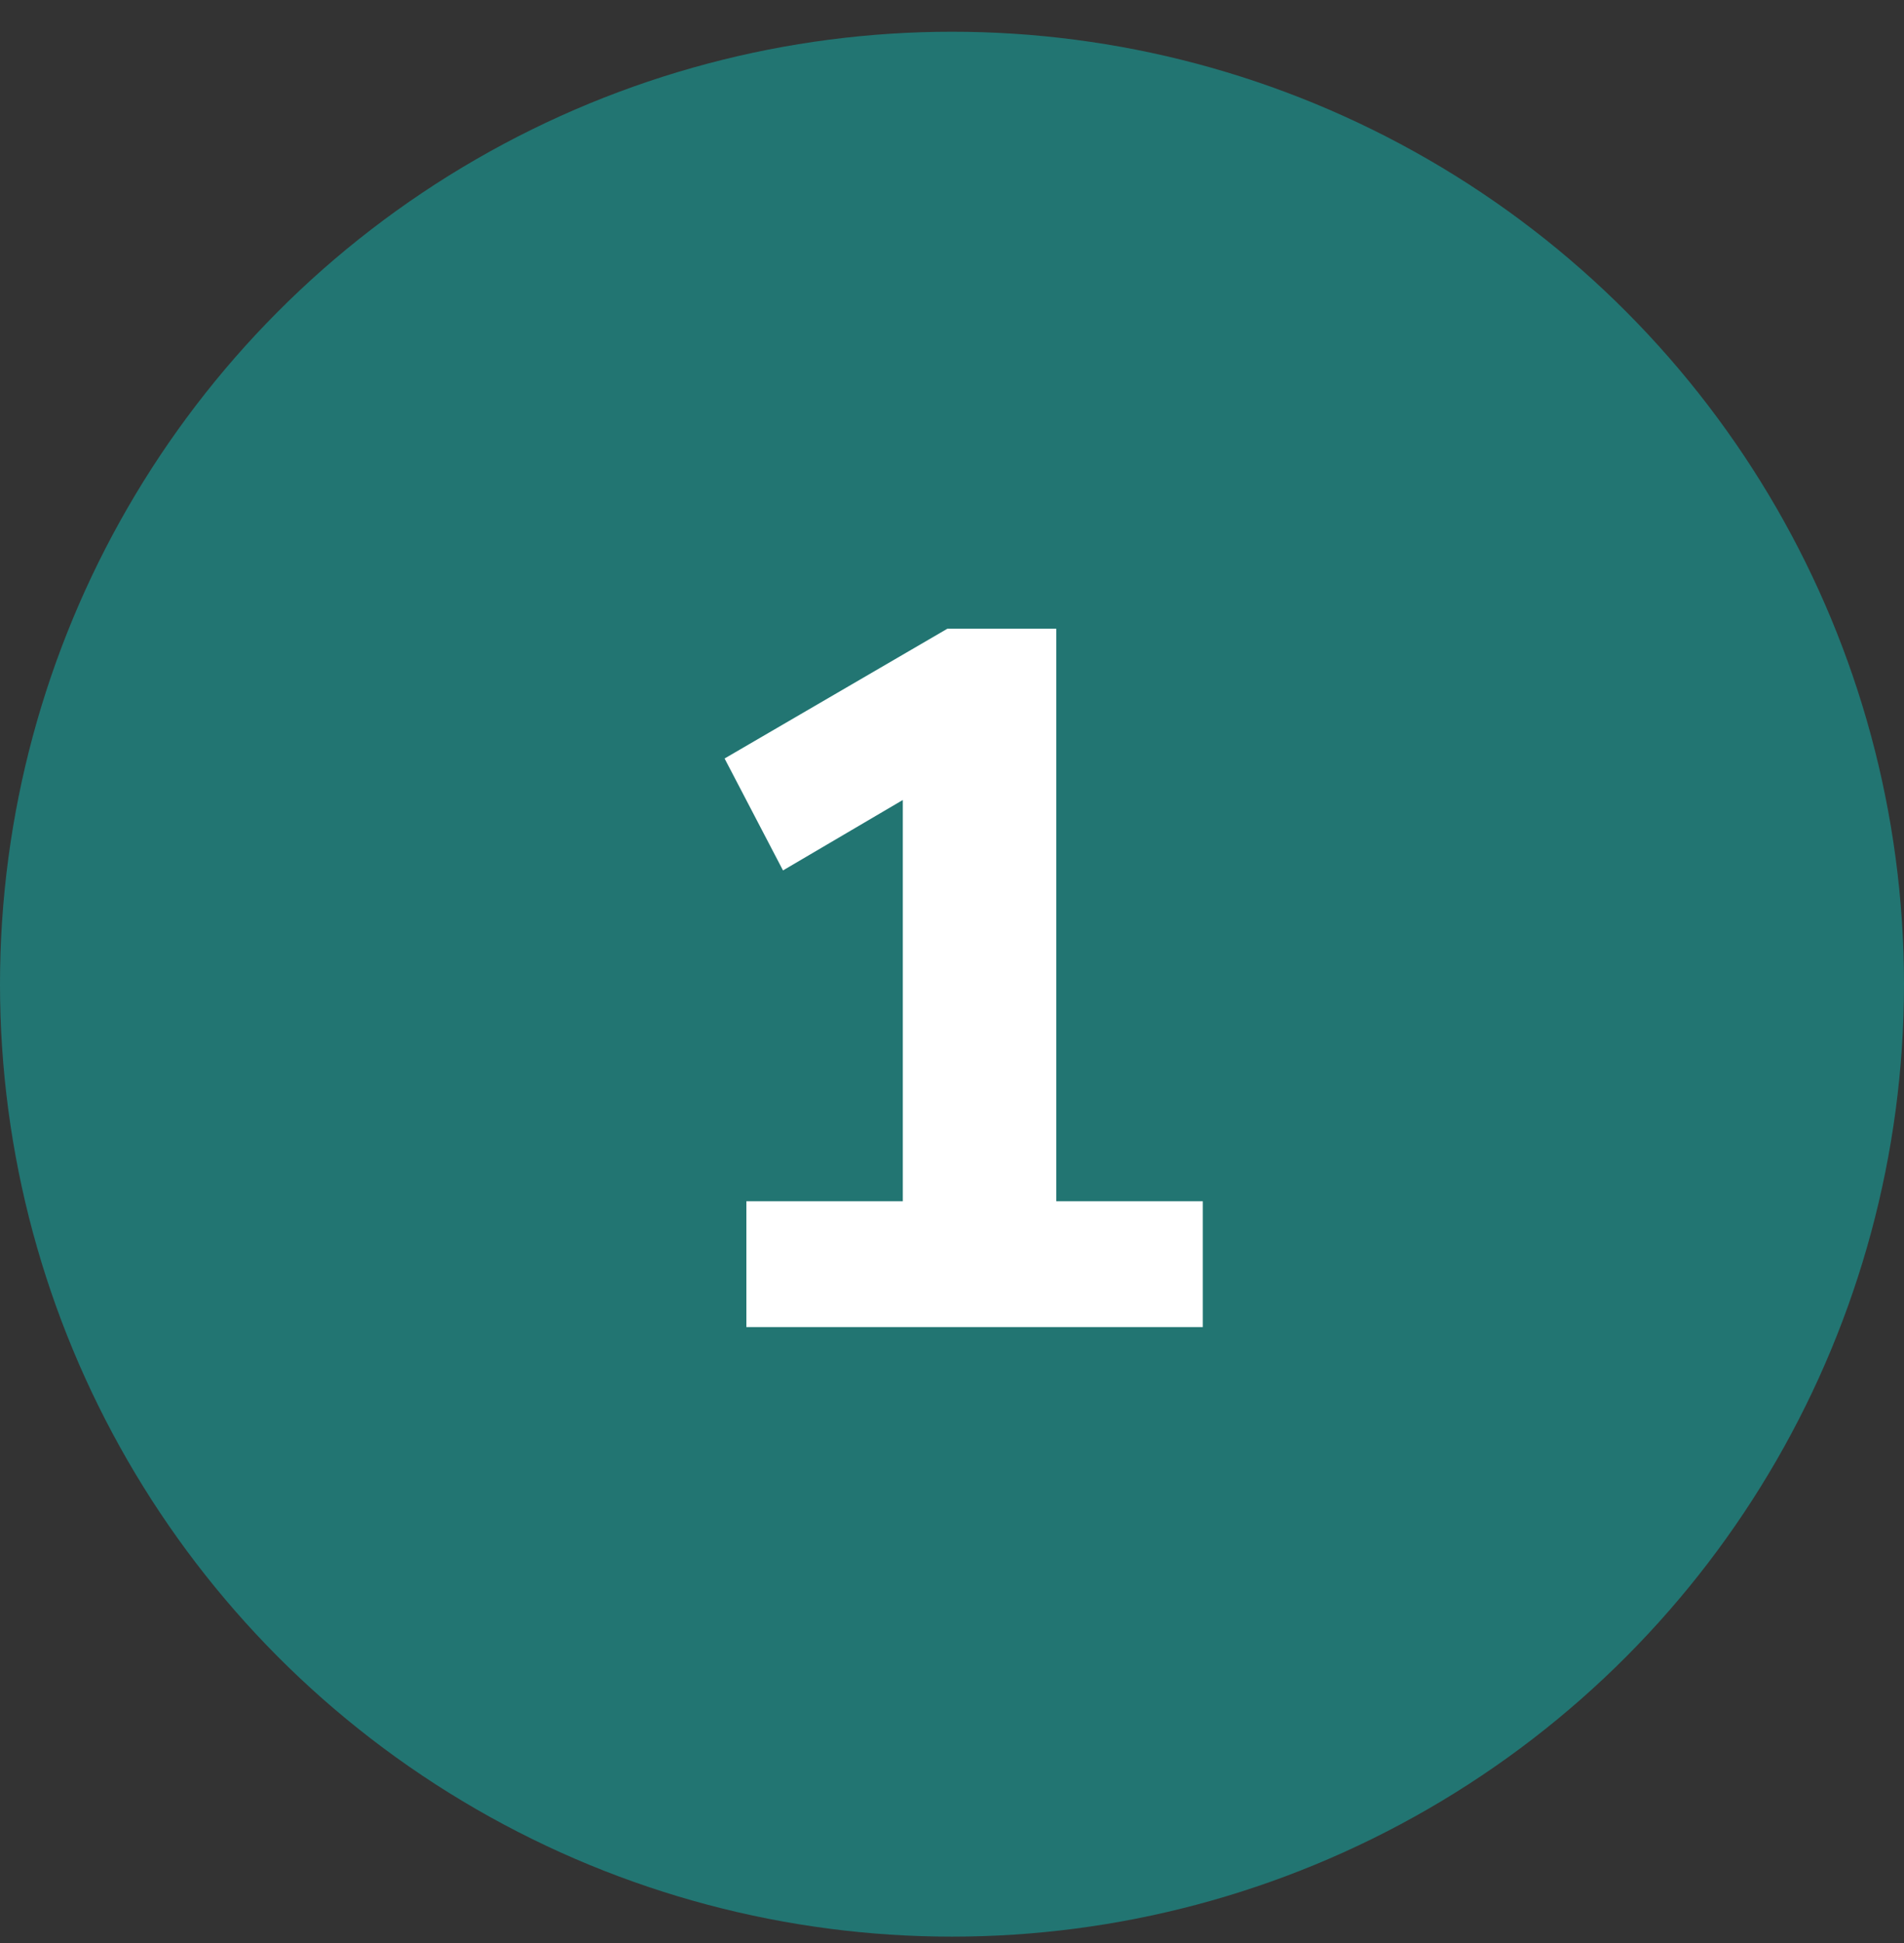
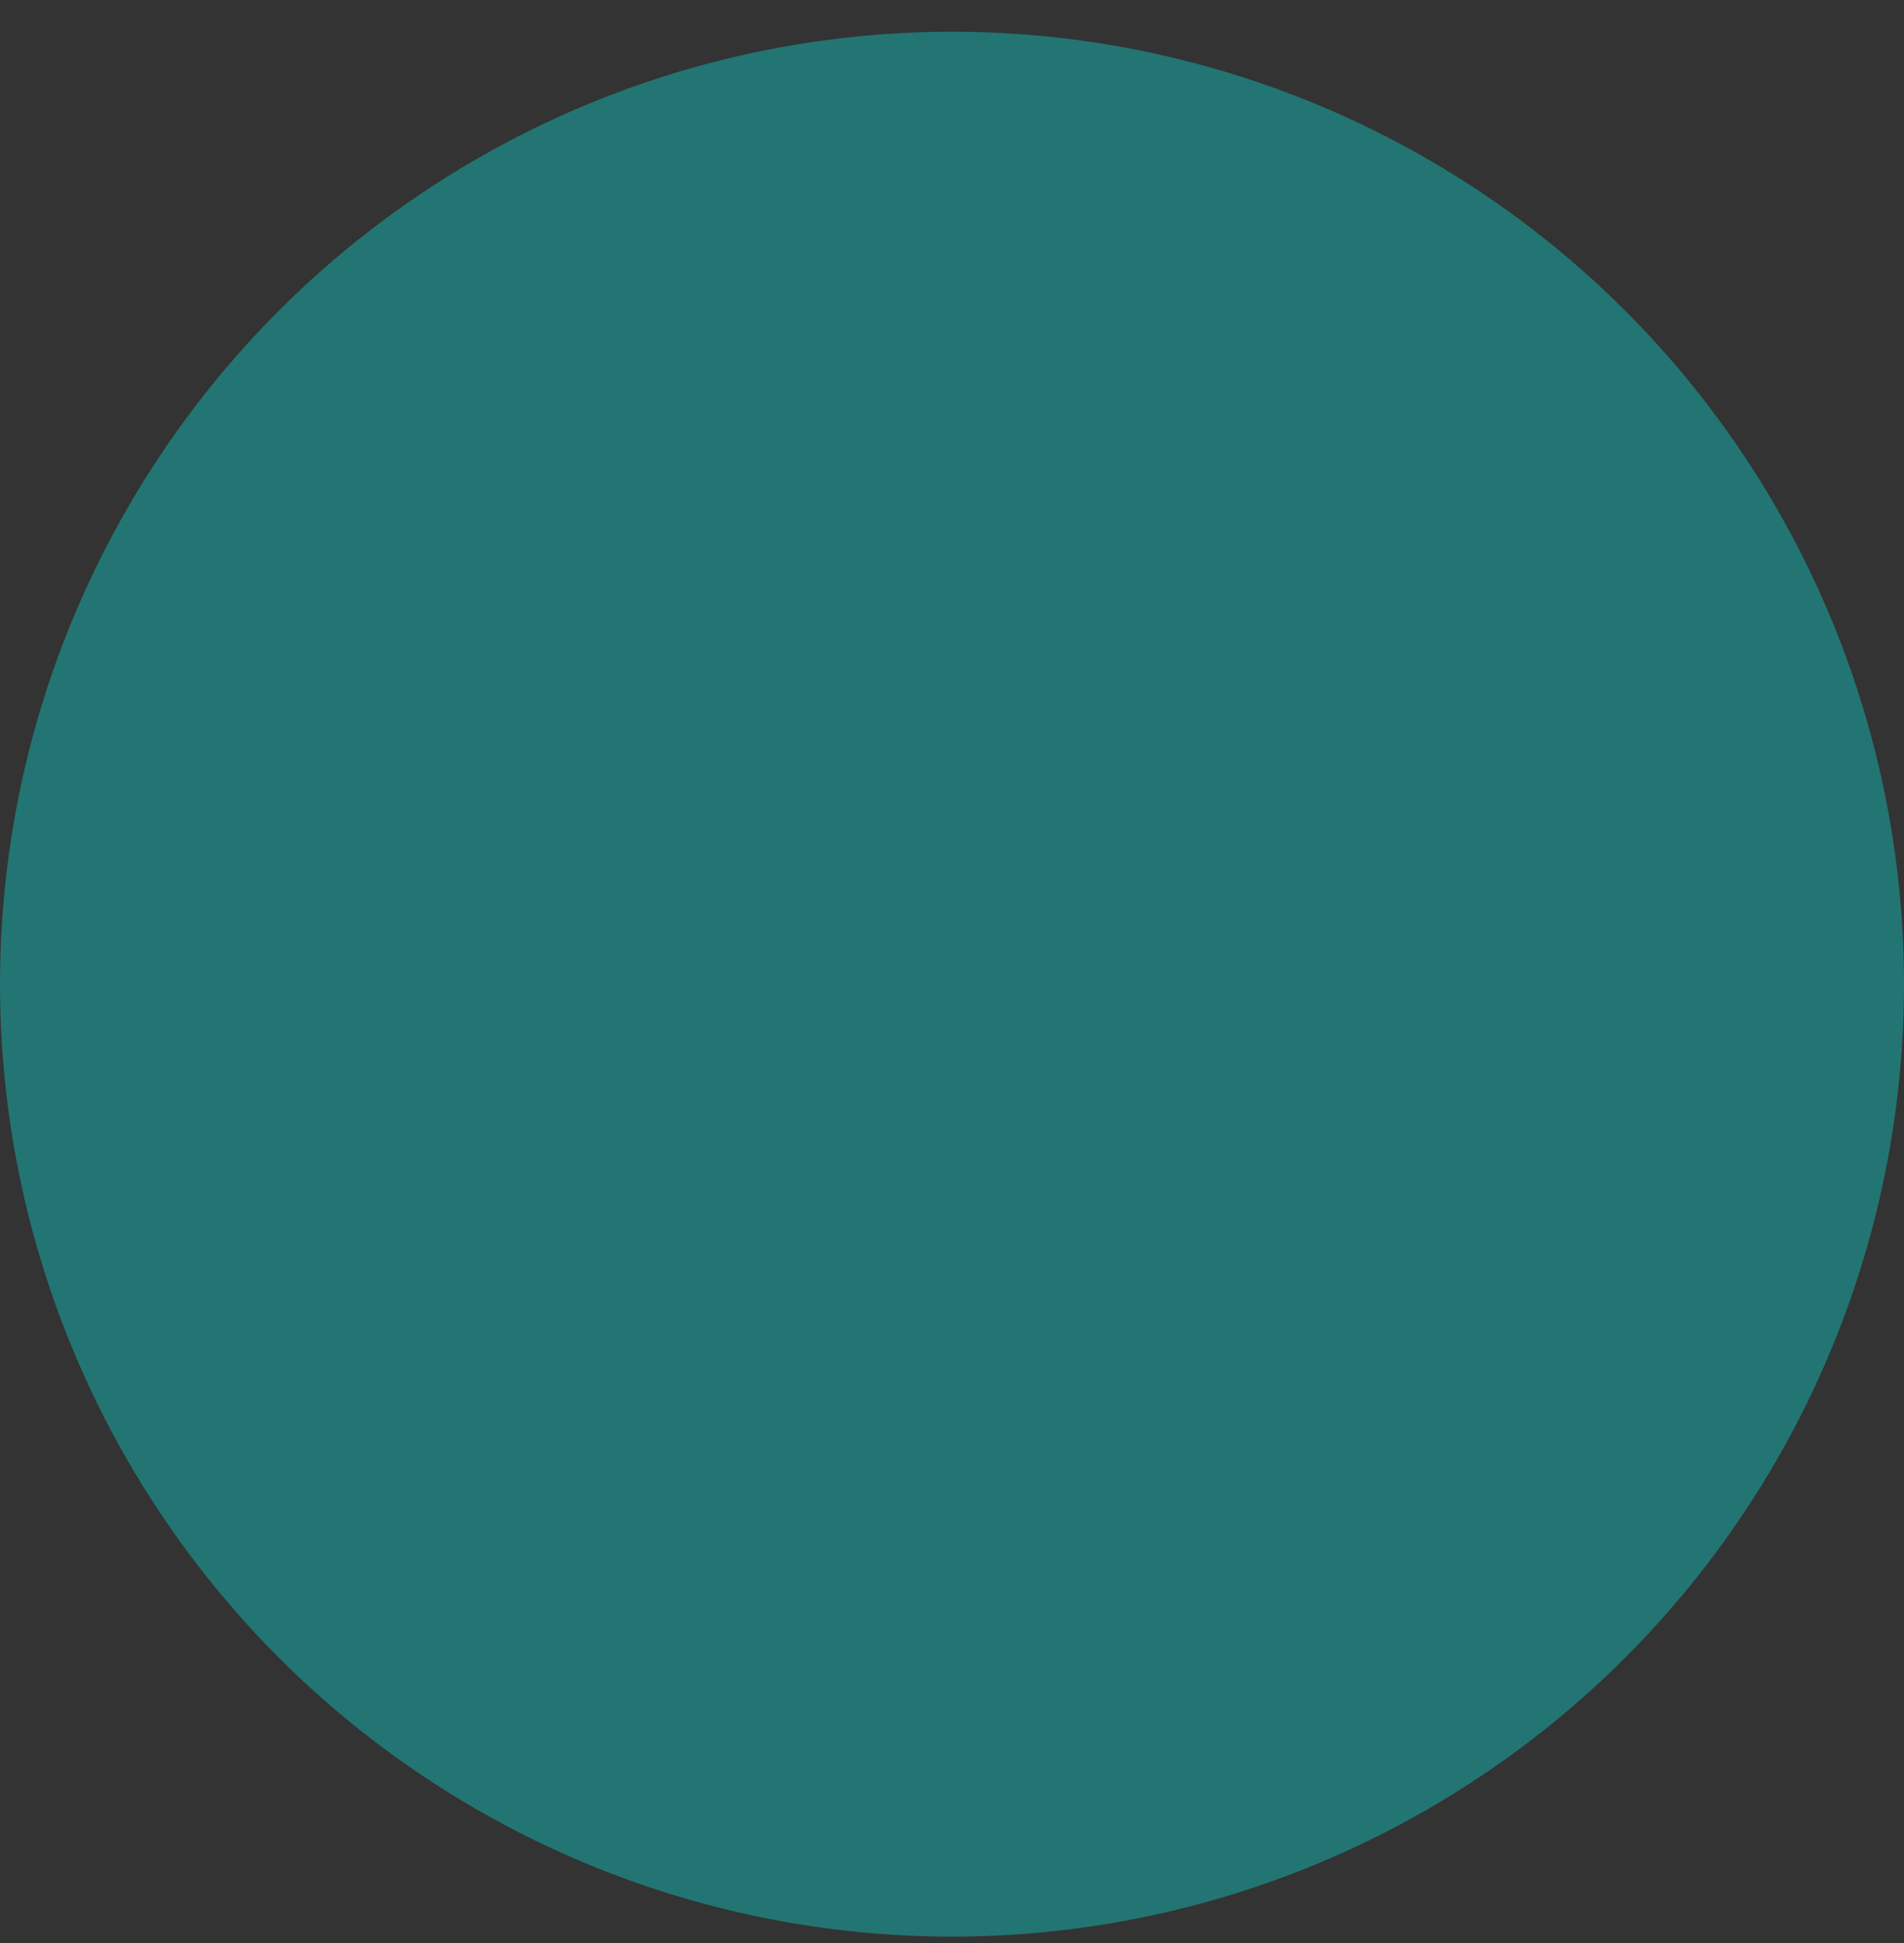
<svg xmlns="http://www.w3.org/2000/svg" width="50" height="51" viewBox="0 0 50 51" fill="none">
  <rect x="0" y="0" width="50" height="51" fill="#333333" stroke="none" />
  <circle cx="25" cy="25.833" r="25" fill="#227572" />
-   <path d="M19.6 34.833V31.531H23.708V19.883H25.606L20.562 22.847L19.028 19.909L24.878 16.503H27.738V31.531H31.586V34.833H19.6Z" fill="white" />
</svg>